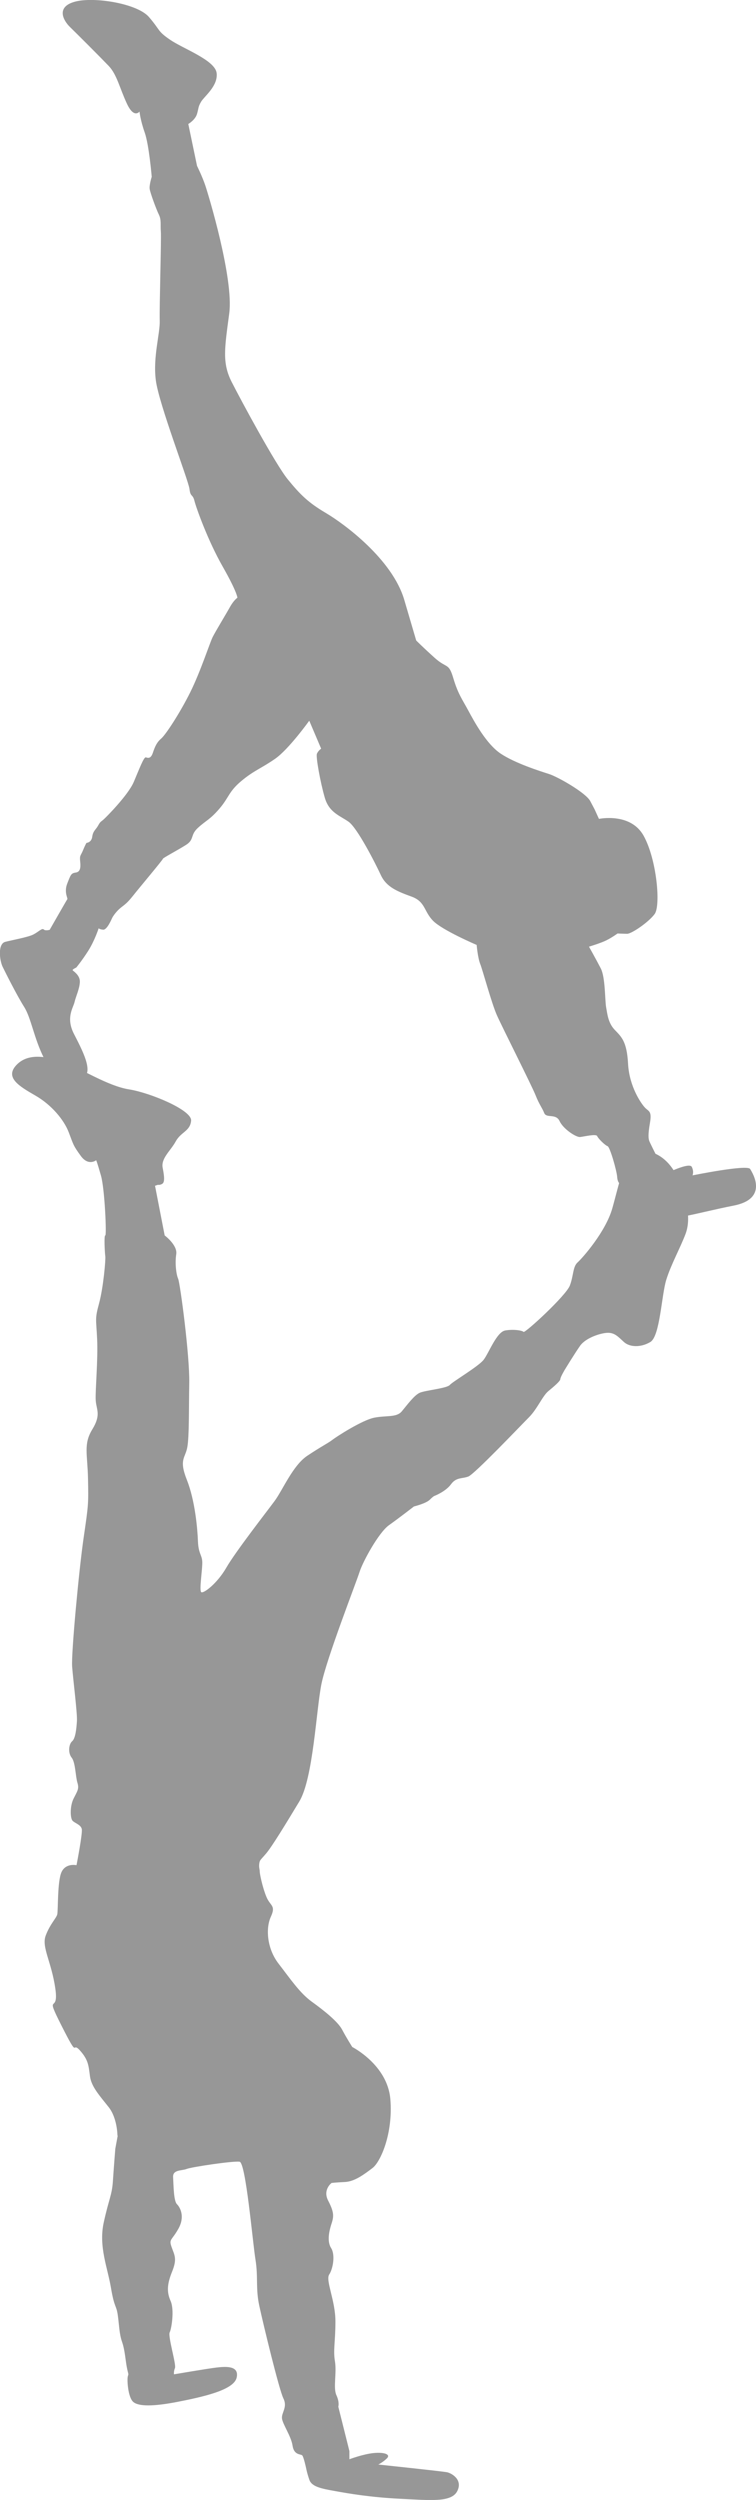
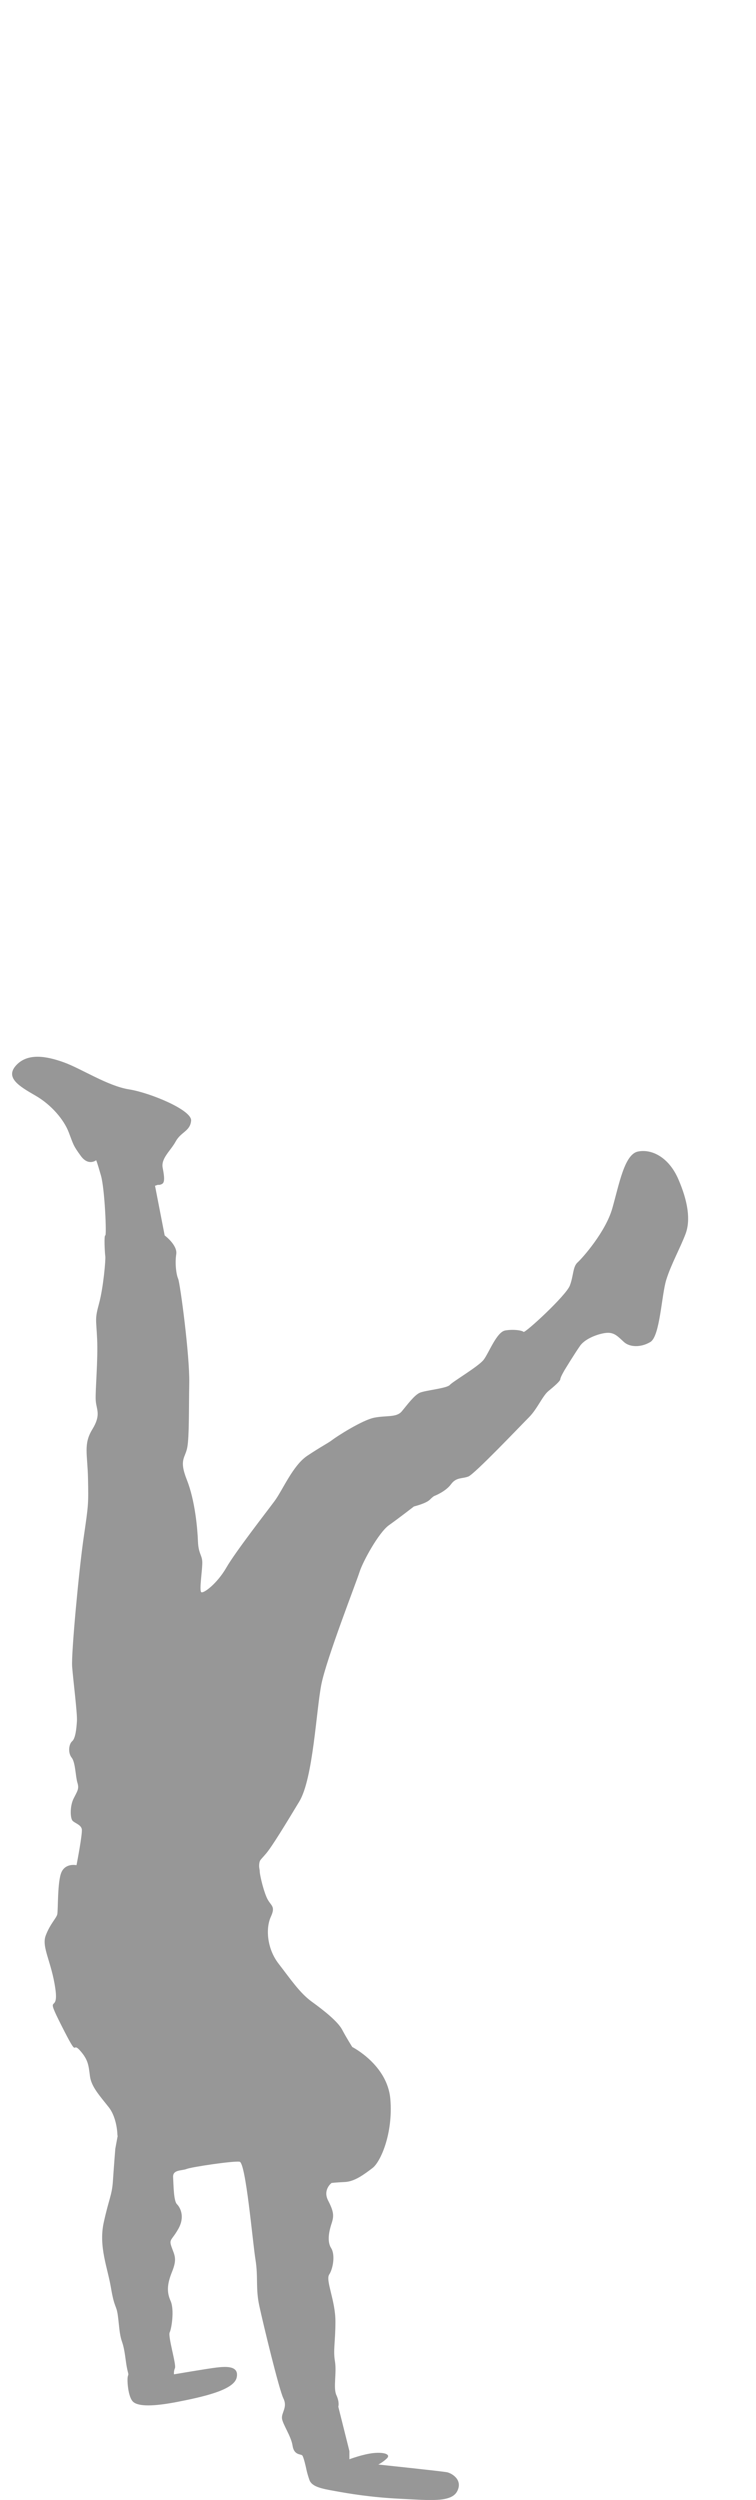
<svg xmlns="http://www.w3.org/2000/svg" id="Laag_1" viewBox="0 0 141.81 468.59">
  <defs>
    <style>.cls-1{fill:#979797;stroke-width:0px;}</style>
  </defs>
  <path class="cls-1" d="M22.03,400.31s0-3.25-1.63-5.33c-1.63-2.08-3.25-3.8-3.52-5.78-.27-1.99-.27-3.07-1.9-4.88-1.63-1.81-.09,1.99-3.43-4.61-3.34-6.6-.45-1.9-1.17-6.96-.72-5.06-2.62-7.77-1.81-9.94.81-2.17,1.99-3.25,2.17-3.98.18-.72,0-6.24.81-7.95.81-1.72,2.8-1.27,2.8-1.27,0,0,1.17-5.96.99-6.78-.18-.81-1.27-1.08-1.72-1.54-.45-.45-.54-2.71.18-4.16.72-1.45,1.08-1.81.72-2.98-.36-1.17-.36-3.8-1.08-4.7-.72-.9-.54-2.53.09-3.07.63-.54.81-2.35.9-3.8.09-1.45-.72-7.77-.9-10.21-.18-2.44,1.27-18.07,2.17-24.22.9-6.15.9-6.24.81-10.93-.09-4.7-.9-6.51.81-9.31,1.72-2.8.72-3.71.63-5.51-.09-1.81.45-7.5.27-11.39-.18-3.89-.45-3.71.36-6.69.81-2.98,1.27-8.31,1.17-8.86-.09-.54-.27-3.98,0-3.89.27.09-.09-8.68-.81-11.21-.72-2.53-.9-2.89-.9-2.89,0,0-1.45,1.17-2.89-.81-1.45-1.99-1.36-2.08-2.26-4.43-.9-2.35-3.25-5.15-6.24-6.87-2.98-1.72-5.78-3.34-3.61-5.69,2.17-2.35,5.69-1.72,8.95-.54,3.25,1.17,8.22,4.43,12.2,5.06,3.98.63,11.84,3.89,11.66,5.87-.18,1.99-1.9,2.08-2.89,3.89-.99,1.81-2.8,3.16-2.44,4.97.36,1.81.36,2.71-.09,2.98-.45.27-.81.18-.81.18l-.54.18,1.81,9.31s2.44,1.81,2.17,3.52c-.27,1.72,0,3.8.36,4.61.36.81,2.17,14.28,2.08,19.52-.09,5.24,0,9.94-.36,12.02-.36,2.08-1.63,2.26-.09,6.14,1.54,3.89,1.99,9.13,2.08,11.48.09,2.35.72,2.53.81,3.8.09,1.27-.63,5.51-.18,5.78.45.27,2.98-1.63,4.7-4.61,1.72-2.98,7.5-10.39,9.04-12.47,1.54-2.08,3.43-6.69,6.14-8.49,2.71-1.81,3.89-2.35,4.7-2.98.81-.63,5.6-3.71,7.86-4.16,2.26-.45,4.16,0,5.15-1.17.99-1.17,2.35-3.07,3.43-3.52,1.08-.45,5.06-.81,5.6-1.45.54-.63,5.33-3.43,6.33-4.7.99-1.27,2.44-5.24,4.07-5.51,1.63-.27,3.16,0,3.43.27.27.27,7.95-6.78,8.68-8.68.72-1.9.54-3.52,1.45-4.34.9-.81,5.24-5.69,6.51-10.12,1.27-4.43,2.26-10.12,4.79-10.66,2.53-.54,5.78.99,7.59,5.15,1.81,4.16,2.35,7.68,1.36,10.3-.99,2.62-2.71,5.69-3.61,8.58-.9,2.89-1.17,10.57-2.98,11.66-1.81,1.08-3.89.99-4.97,0-1.08-.99-1.72-1.72-2.98-1.72s-4.16.9-5.24,2.44c-1.08,1.54-2.89,4.52-2.89,4.52,0,0-.81,1.36-.81,1.72s-1.17,1.36-2.26,2.26c-1.08.9-2.08,3.34-3.61,4.88-1.54,1.54-10.21,10.66-11.39,11.12-1.17.45-2.26.09-3.25,1.45-.99,1.36-3.07,2.17-3.07,2.17,0,0-.18,0-.9.72-.72.72-2.98,1.27-2.98,1.27,0,0-2.8,2.17-4.7,3.52-1.9,1.36-4.88,6.78-5.51,8.77-.63,1.99-6.14,16.09-7.14,20.97-.99,4.88-1.54,17.71-4.16,22.05-2.62,4.34-5.15,8.49-6.24,9.76-1.08,1.27-1.17,1.17-1.27,1.9-.09.72.09.99.09,1.45s.54,3.07,1.27,4.79c.72,1.72,1.81,1.54.81,3.71-.99,2.17-.72,5.96,1.45,8.77,2.17,2.8,3.98,5.51,6.24,7.14,2.26,1.63,4.88,3.71,5.69,5.24.81,1.54,1.9,3.25,1.9,3.25,0,0,6.6,3.34,7.14,9.76.54,6.42-1.81,11.75-3.34,12.92-1.54,1.17-3.34,2.53-5.15,2.62-1.81.09-2.53.18-2.53.18,0,0-1.72,1.27-.63,3.34,1.08,2.08,1.08,2.89.63,4.25-.45,1.36-.9,3.34-.09,4.61.81,1.27.36,3.89-.36,4.97-.72,1.08,1.17,4.88,1.17,8.77s-.45,5.33-.09,7.5c.36,2.17-.36,4.97.27,6.33.63,1.36.36,2.17.36,2.17l2.08,8.31v1.54s2.62-.99,4.61-1.17c1.99-.18,3.16.27,2.44.99-.72.72-1.63,1.17-1.63,1.17,0,0,12.11,1.27,12.92,1.45.81.18,2.98,1.36,1.9,3.52-1.08,2.17-5.06,1.72-10.66,1.45-5.6-.27-9.76-.99-12.29-1.45-2.53-.45-4.34-.81-4.79-2.08-.45-1.27-.63-2.26-.63-2.26,0,0-.45-2.08-.72-2.35-.27-.27-1.54,0-1.81-1.81-.27-1.81-1.9-4.07-1.99-5.15-.09-1.08,1.08-2.08.27-3.71-.81-1.63-3.8-14.01-4.52-17.35-.72-3.34-.18-5.33-.72-8.68-.54-3.34-1.81-18.16-2.98-18.34-1.17-.18-9.04.99-9.94,1.36-.9.36-2.62.09-2.53,1.54.09,1.45.09,4.43.72,5.06.63.63,1.54,2.35.27,4.61-1.27,2.26-1.81,1.9-1.27,3.43.54,1.54,1.08,2.17.09,4.61-.99,2.44-.99,3.89-.27,5.51.72,1.63.18,5.15-.18,5.87-.36.72,1.27,6.05.99,6.69-.27.63-.18,1.17-.18,1.17,0,0,6.33-1.08,7.95-1.27,1.63-.18,4.34-.45,3.8,1.9-.54,2.35-6.42,3.61-11.02,4.52-4.61.9-7.41.9-8.4,0-.99-.9-1.17-4.25-.99-4.79.18-.54.09-.27-.18-1.63-.27-1.36-.36-3.25-.9-4.79-.54-1.54-.54-3.16-.81-5.06-.27-1.9-.63-1.26-1.27-5.06-.63-3.8-2.35-7.77-1.36-12.29.99-4.52,1.54-5.06,1.72-7.77.18-2.71.45-6.05.45-6.05l.45-2.44Z" />
-   <path class="cls-1" d="M89.42,177.12s-6.44-2.74-8.19-4.53c-1.75-1.79-1.42-3.58-4.03-4.53-2.61-.95-4.71-1.77-5.75-4.01-1.04-2.24-4.41-8.85-6.06-10.02-1.65-1.17-3.65-1.7-4.47-4.52-.82-2.82-1.69-7.61-1.48-8.2.21-.58.8-.98.8-.98l-2.23-5.24s-3.82,5.33-6.38,7.12c-2.56,1.79-3.98,2.19-6.36,4.18-2.38,1.99-2.3,3.07-4.09,5.16-1.79,2.09-2.49,2.2-4.02,3.59-1.53,1.38-.66,2.2-2.24,3.21-1.58,1.01-4.37,2.46-4.36,2.62.01.16-4.52,5.55-5.61,6.93-1.09,1.37-1.45,1.57-2.28,2.23-.83.66-1.45,1.57-1.62,1.91-.16.34-.98,2.27-1.69,2.22-.71-.05-.85-.27-.85-.27,0,0-.73,2.28-1.94,4.2-1.22,1.92-2.26,3.16-2.26,3.16,0,0-.75.35-.69.5s1.39.88,1.36,2.17c-.03,1.28-.75,2.73-1,3.82-.26,1.1-1.66,2.92-.11,5.95,1.55,3.03,3.69,7.04,1.81,8.17-1.88,1.13-5.53.15-7.43-3.62-1.9-3.78-2.39-7.5-3.73-9.62-1.34-2.12-3.47-6.36-4.03-7.51-.56-1.16-.97-4.31.52-4.68,1.49-.37,4.3-.88,5.25-1.37.95-.49,1.63-1.26,1.95-.94.32.31,1.11.06,1.11.06,0,0,3.18-5.57,3.31-5.74.13-.16-.66-1.28-.02-2.92.64-1.63.71-1.94,1.56-2.06.85-.11,1-.84.87-2.06-.14-1.22.11-1.09.51-2.08.4-.99.67-1.43.67-1.43,0,0,.93-.04,1.08-1.15.15-1.11.67-1.31,1.1-2.09.43-.78.51-.7.99-1.11.48-.41,4.65-4.61,5.7-7.07,1.05-2.46,1.88-4.73,2.28-4.61.39.12.91.3,1.3-.85.39-1.15.71-1.94,1.56-2.67.85-.72,3.5-4.76,5.46-8.69,1.95-3.93,3.65-9.24,4.2-10.34.55-1.1,2.47-4.24,3.22-5.59.75-1.35,1.42-1.78,1.42-1.78,0,0,0-.99-2.77-5.86-2.77-4.86-4.97-11.01-5.29-12.31-.32-1.31-.75-.64-.93-2.22-.18-1.58-5.75-15.95-6.31-20.36-.57-4.41.82-8.78.73-11.23-.08-2.45.32-15.37.21-16.66-.11-1.28.13-2.15-.37-3.17-.5-1.02-1.63-4.1-1.73-4.84-.09-.74.39-2.25.39-2.25,0,0-.5-5.99-1.32-8.31-.82-2.32-.97-3.92-.97-3.92,0,0-1.03,1.4-2.37-1.49-1.35-2.89-1.87-5.44-3.4-7.05-1.53-1.6-5.96-6.03-7.25-7.28-1.29-1.25-2.69-3.79.88-4.77,3.57-.98,11.71.32,13.91,2.87,2.2,2.55,1.53,2.6,3.98,4.27,2.45,1.68,8.45,3.82,8.72,6.25.27,2.43-2.33,4.35-2.92,5.36-.59,1.01-.43,1.16-.77,2.3-.34,1.13-1.63,1.87-1.63,1.87l1.64,7.86s1.01,2.03,1.56,3.69c.56,1.66,5.35,17.43,4.48,23.96-.87,6.53-1.36,9.27.46,12.85,1.82,3.58,8.21,15.41,10.52,18.25,2.32,2.84,3.81,4.34,7.17,6.32,3.36,1.98,12.44,8.64,14.68,16.26l2.24,7.62s1.17,1.19,3.47,3.26c2.31,2.07,2.61.84,3.49,3.8.88,2.96,1.68,3.97,2.81,6.07,1.13,2.09,3.39,6.28,6.08,8.08,2.7,1.8,7.34,3.27,9.04,3.81,1.7.54,6.95,3.54,7.76,5.09l.82,1.55.81,1.78s5.94-1.26,8.39,3.18c2.46,4.44,3.22,13.08,2.06,14.65-1.16,1.57-4.36,3.72-5.16,3.71-.8-.01-1.8-.06-1.8-.06,0,0-1,.73-2.07,1.27-1.07.54-3.29,1.2-3.29,1.2,0,0,1.37,2.44,2.22,4.09.85,1.65.76,5.89.99,7.23.24,1.34.38,2.94,1.58,4.23,1.21,1.29,2.31,2.07,2.54,6.39.23,4.33,2.49,7.52,3.18,8.24.68.72,1.32.58.93,2.83-.39,2.25-.3,2.99-.11,3.47s3.02,6.09,3.02,6.09c0,0,4.46-2.22,4.93-1.3.46.92.14,1.6.14,1.6,0,0,10.26-2.09,10.81-1.2.55.89,3.42,5.6-3.11,6.87-6.52,1.27-12.57,3.23-14.88,2.16-2.31-1.07-3.22-3.36-3.44-4.16-.22-.8.17-1.06-1.33-1.35-1.5-.29-2.11-.82-2.18-2-.08-1.19-1.35-5.65-1.81-5.8-.46-.15-1.75-1.41-1.94-1.88s-2.44.09-3.2.17c-.76.08-3.17-1.5-3.86-2.99-.69-1.49-2.46-.46-2.88-1.51-.42-1.05-.9-1.52-1.62-3.33-.72-1.81-6.26-12.76-7.26-15.01-1-2.26-2.66-8.44-3.12-9.59-.46-1.14-.67-3.55-.67-3.55Z" />
</svg>